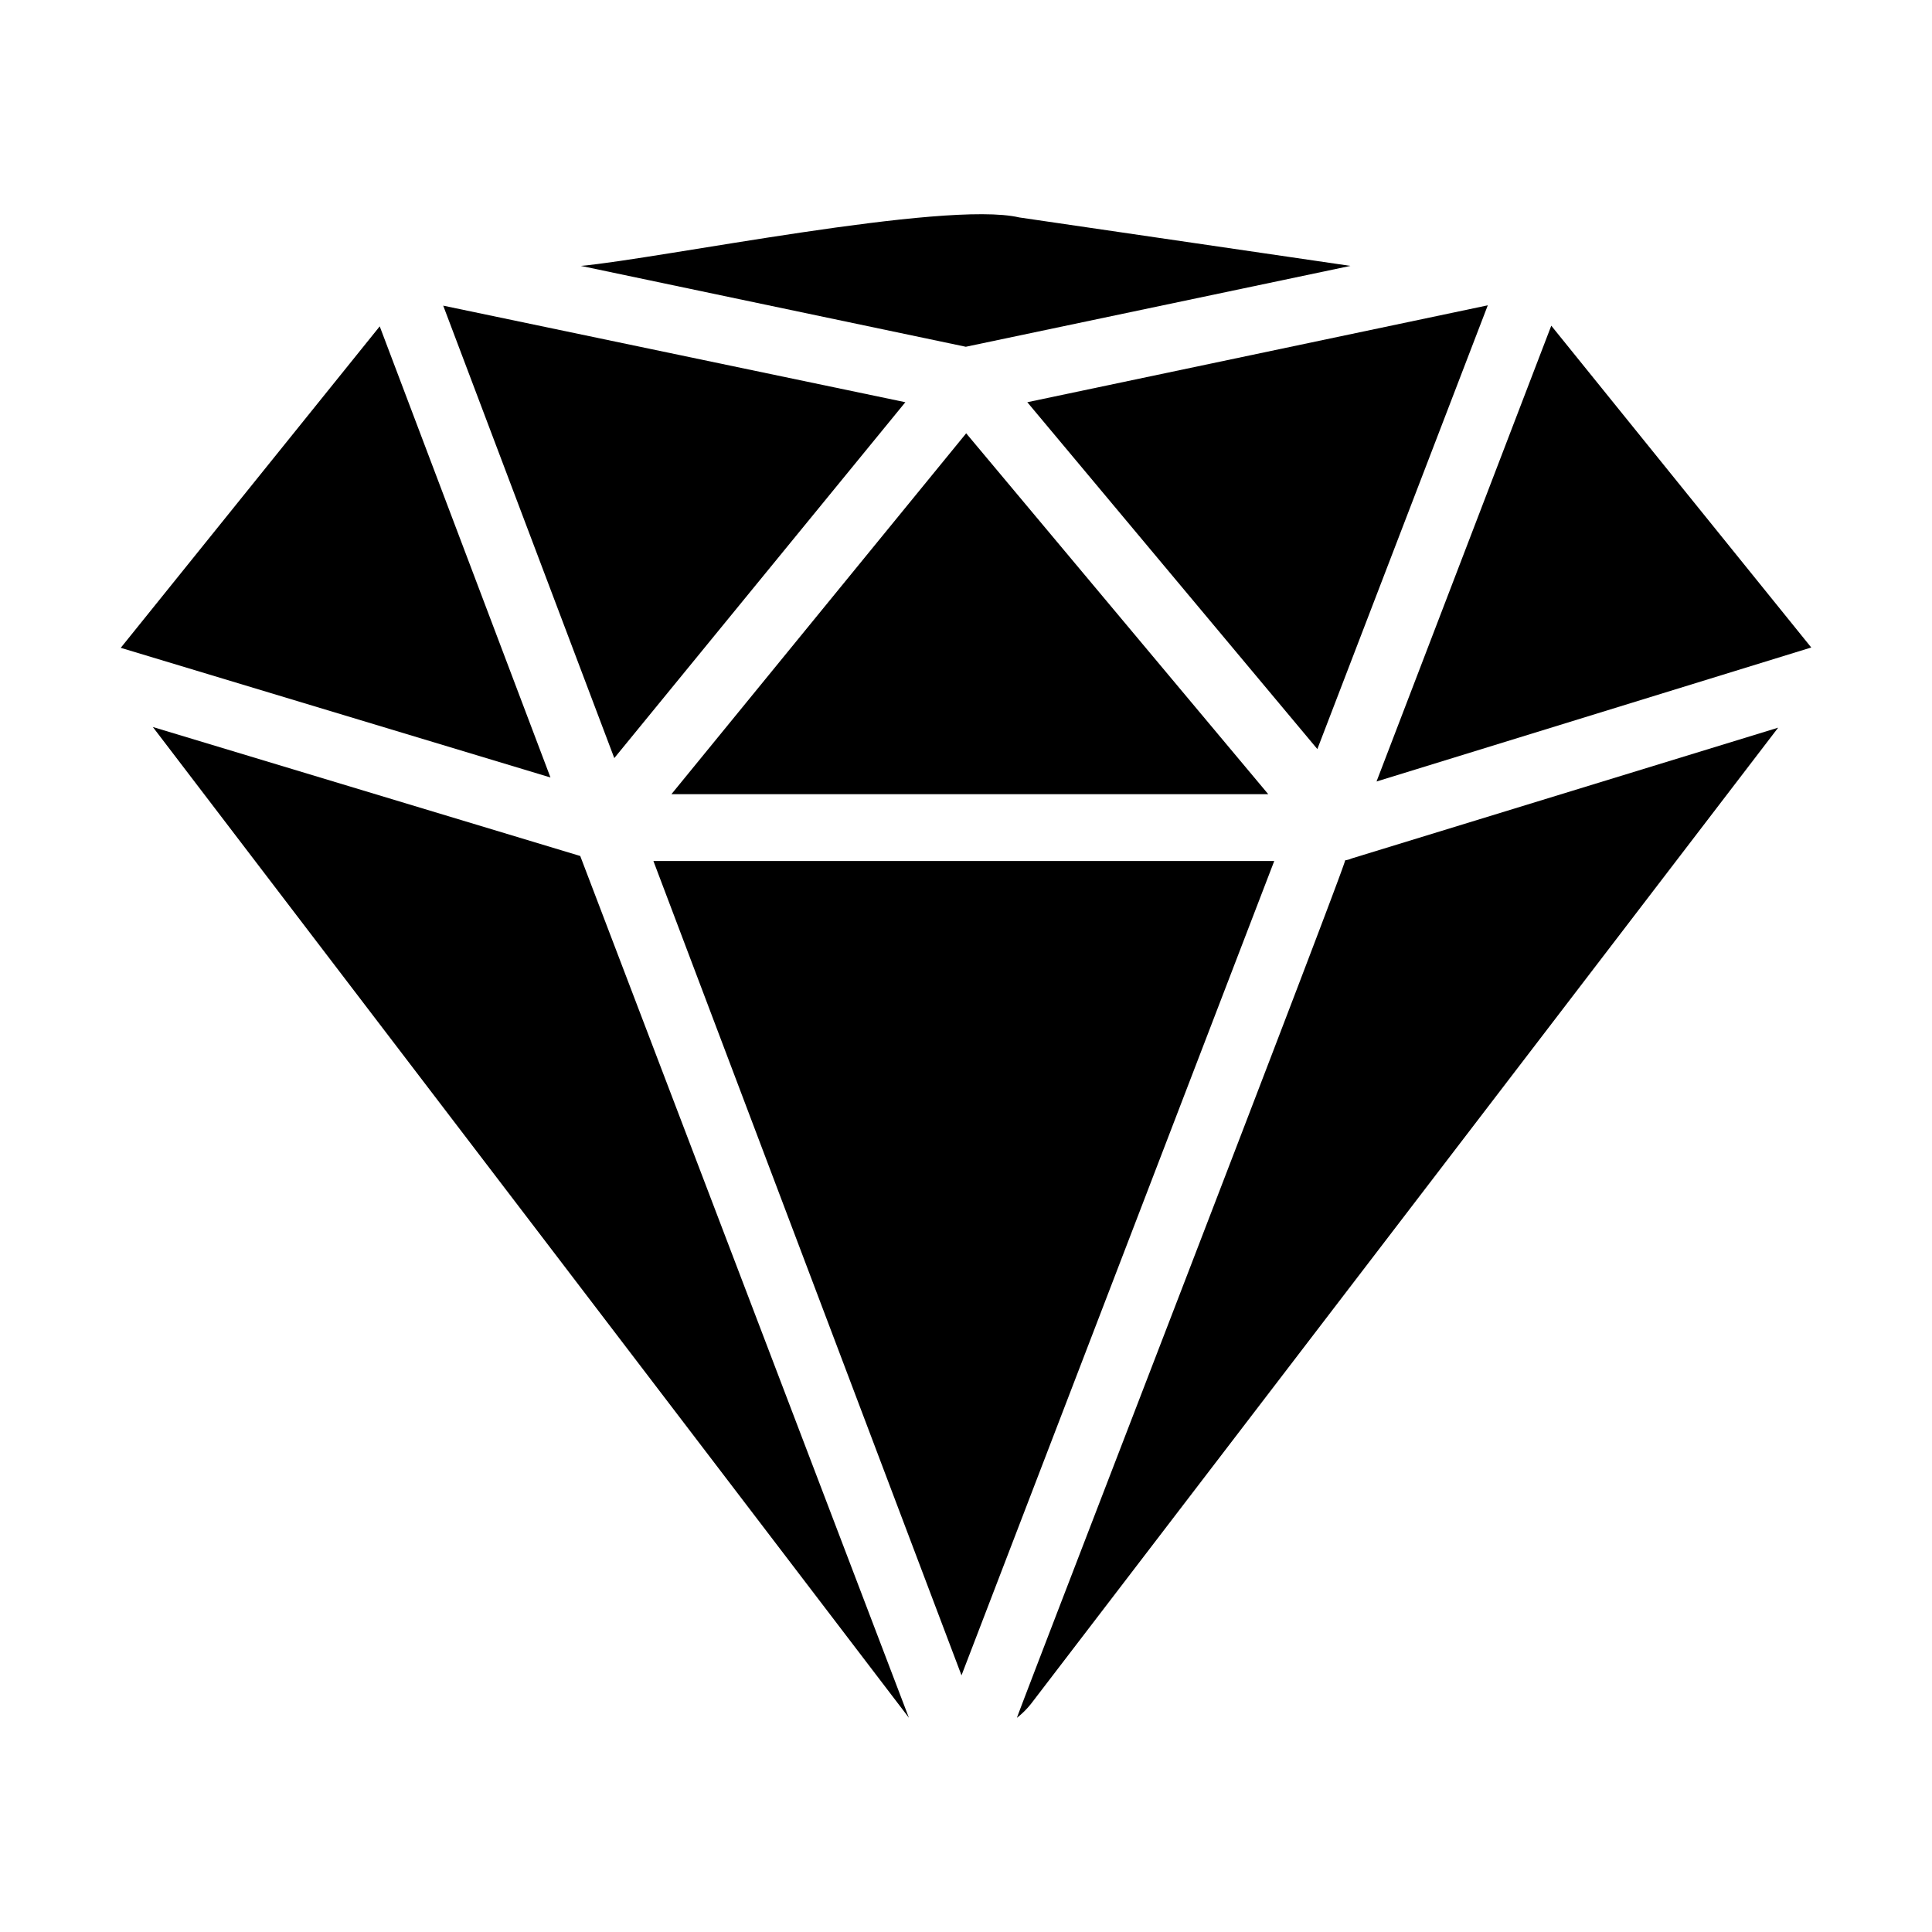
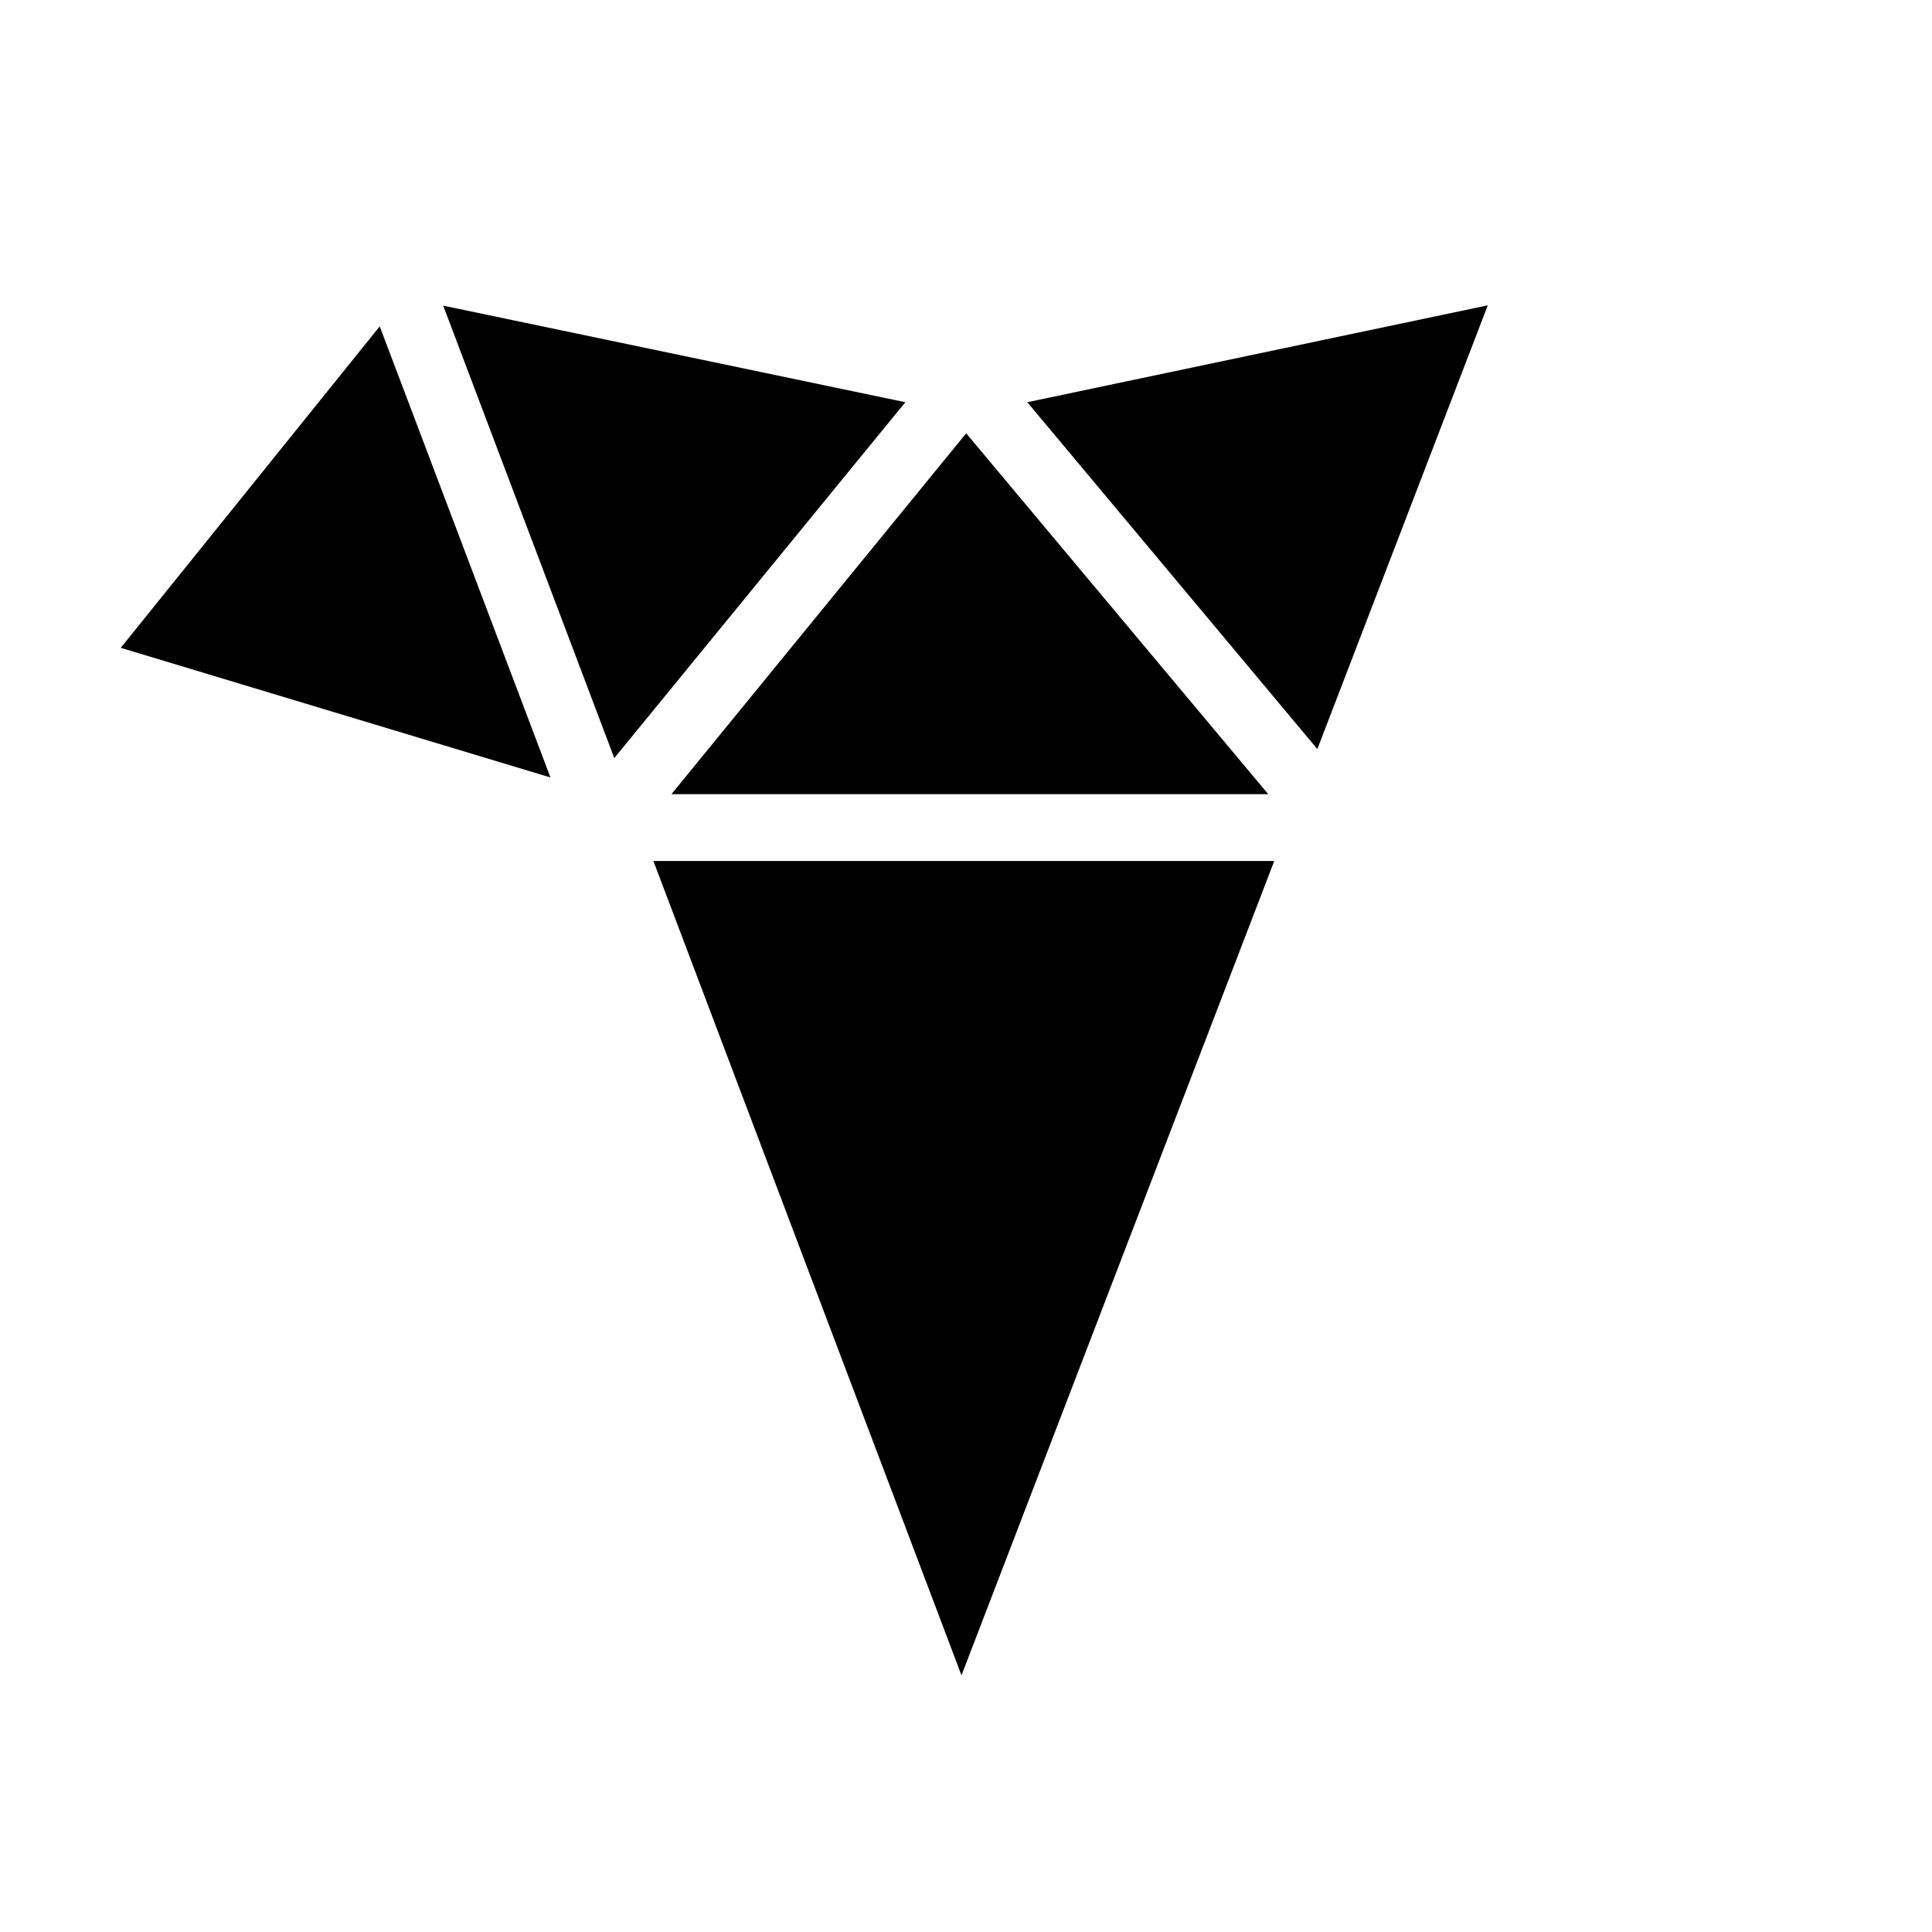
<svg xmlns="http://www.w3.org/2000/svg" id="glyph" height="512" viewBox="0 0 64 64" width="512">
-   <path d="m44.735 8.808-10.97-1.605c-2.474-.579-11.924 1.371-14.523 1.605l12.752 2.679z" />
-   <path d="m60 21.449-8.612-10.66-5.789 15.099z" />
-   <path d="m44.702 28.467a1.233 1.233 0 0 1 -.144.033c.122-.074-10.904 28.413-10.87 28.404a2.769 2.769 0 0 0 .476-.476l24.74-32.323-14.113 4.328c-.033.011-.055.022-.089.033z" />
  <path d="m12.579 10.811-8.579 10.649 14.235 4.295z" />
-   <path d="m5.063 24.083s25.035 32.799 25.046 32.821l-10.888-28.548z" />
  <path d="m43.639 24.814 5.646-14.7-15.254 3.21z" />
  <path d="m21.645 28.522 10.206 26.976 10.36-26.976z" />
  <path d="m22.242 26.308h19.77l-10.006-11.954z" />
  <path d="m29.991 13.324-15.309-3.199 5.667 14.988z" />
</svg>